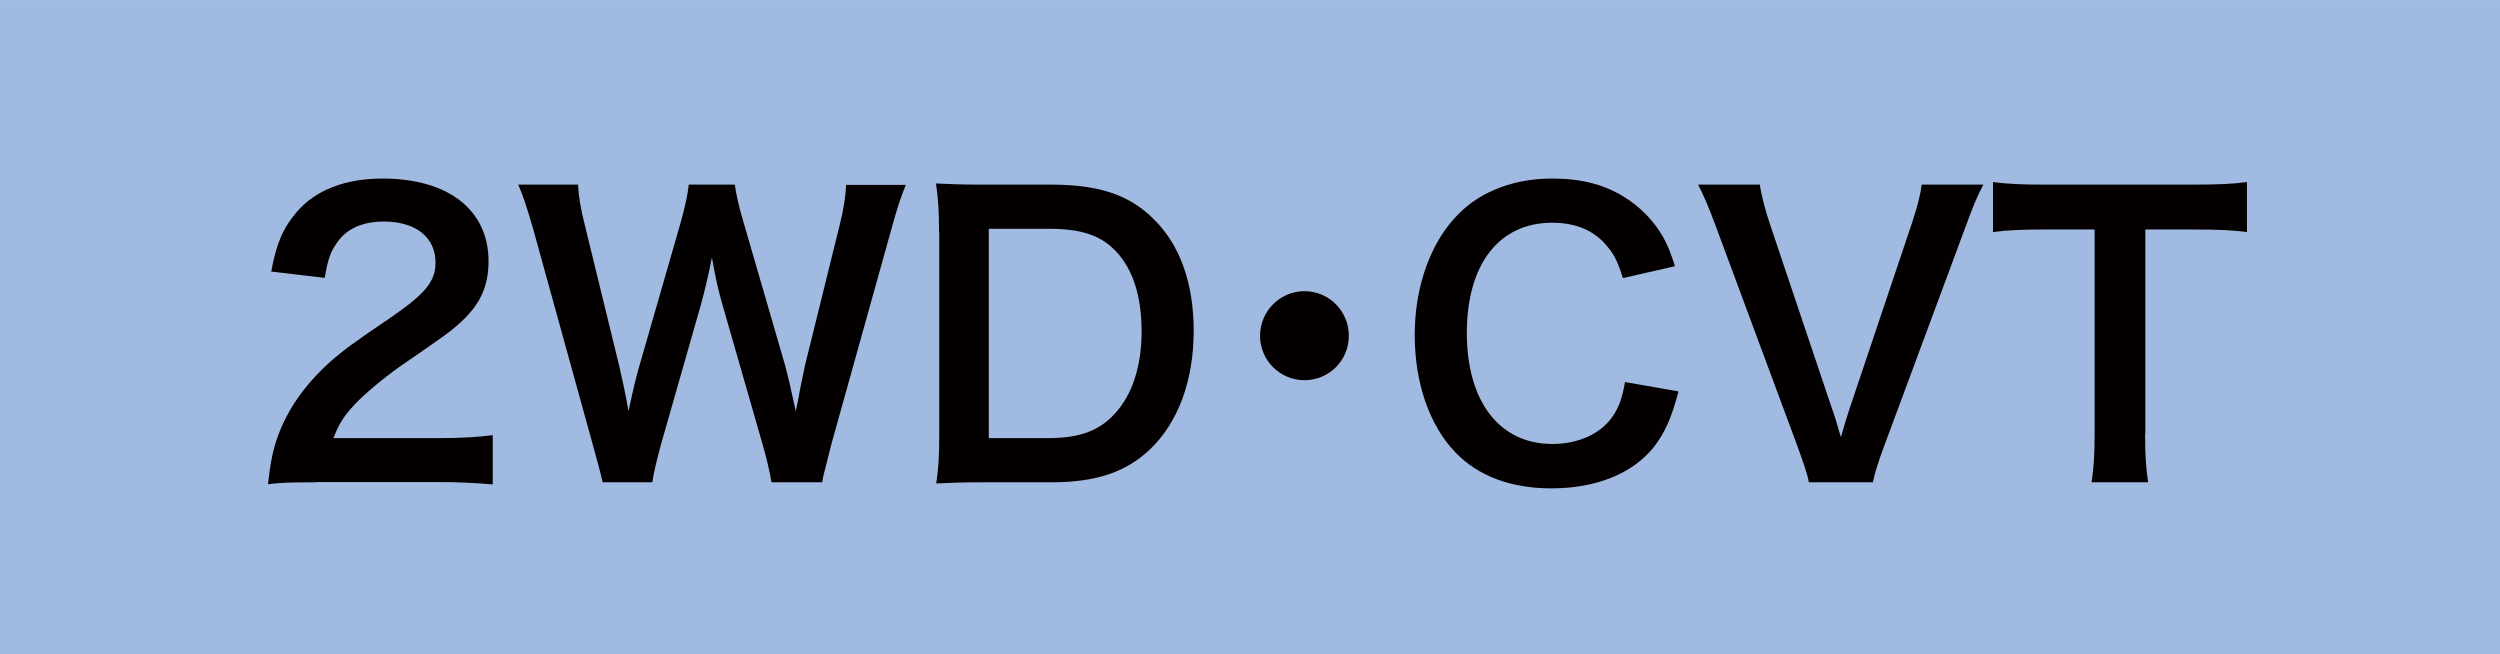
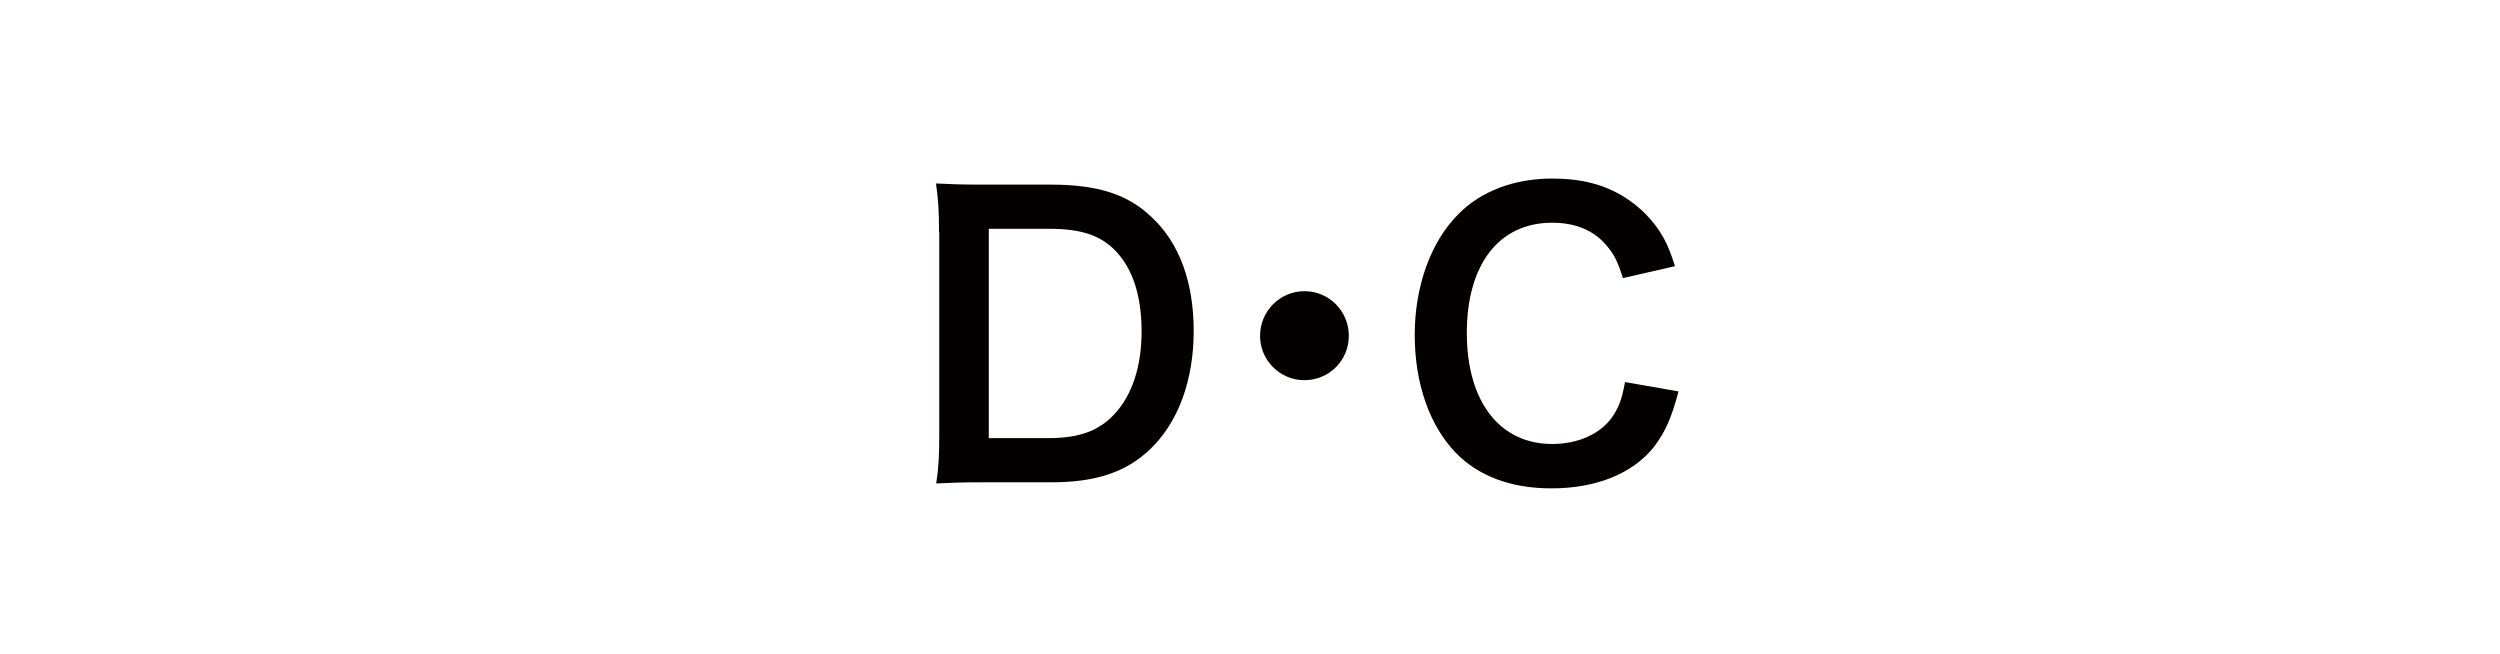
<svg xmlns="http://www.w3.org/2000/svg" id="_レイヤー_1" width="37.75mm" height="9.88mm" viewBox="0 0 107 28">
  <defs>
    <style>.cls-1{isolation:isolate;}.cls-2{fill:#040000;}.cls-3{fill:#a0bae1;}</style>
  </defs>
-   <rect id="_長方形_251" class="cls-3" width="107" height="28" />
  <g class="cls-1">
-     <path class="cls-2" d="M13.53,20.64c-1.25,0-1.5.02-2.06.08.1-.91.21-1.47.42-2.05.43-1.17,1.15-2.19,2.19-3.14.56-.5,1.04-.86,2.64-1.94,1.47-1.01,1.92-1.54,1.92-2.35,0-1.09-.85-1.76-2.21-1.76-.93,0-1.63.32-2.03.94-.27.38-.38.74-.5,1.47l-2.29-.27c.22-1.22.51-1.87,1.1-2.56.8-.93,2.06-1.42,3.67-1.42,2.8,0,4.53,1.34,4.53,3.54,0,1.06-.35,1.82-1.14,2.56-.45.42-.61.54-2.69,1.97-.7.5-1.5,1.17-1.9,1.6-.48.51-.67.83-.91,1.44h4.48c1.01,0,1.81-.05,2.34-.13v2.11c-.75-.06-1.39-.1-2.42-.1h-5.14Z" />
-     <path class="cls-2" d="M33.02,20.64c-.06-.38-.22-1.07-.38-1.62l-1.71-5.95c-.18-.62-.32-1.23-.46-2.05-.18.91-.34,1.54-.48,2.05l-1.7,5.95c-.19.72-.32,1.23-.37,1.62h-2.13q-.08-.4-.43-1.65l-2.54-9.19c-.27-.93-.43-1.42-.64-1.9h2.56c.03.54.11,1.02.29,1.73l1.49,6.1c.11.5.29,1.31.38,1.87.21-.99.32-1.44.45-1.89l1.78-6.18c.19-.67.3-1.2.35-1.63h1.97c.05.38.19,1.01.37,1.6l1.79,6.16c.11.42.19.74.45,1.94q.08-.37.18-.93c.05-.26.18-.88.21-1.02l1.49-6.03c.16-.61.26-1.26.27-1.71h2.56c-.22.54-.37.98-.62,1.9l-2.56,9.17c-.11.45-.19.74-.22.88q-.13.45-.18.78h-2.15Z" />
    <path class="cls-2" d="M40.19,9.93c0-.9-.03-1.38-.13-2.08.64.03,1.02.05,2.03.05h2.9c2,0,3.3.42,4.32,1.41,1.17,1.1,1.78,2.77,1.78,4.85s-.64,3.91-1.89,5.09c-1.02.96-2.31,1.39-4.19,1.39h-2.91c-.98,0-1.38.02-2.03.05.1-.66.13-1.15.13-2.11v-8.64ZM44.86,18.75c1.31,0,2.16-.3,2.83-1.02.77-.82,1.17-2.05,1.17-3.55s-.37-2.66-1.1-3.43c-.66-.69-1.49-.96-2.88-.96h-2.56v8.96h2.54Z" />
    <path class="cls-2" d="M57.73,14.37c0,1.06-.85,1.9-1.9,1.9s-1.9-.85-1.9-1.9.85-1.91,1.9-1.91,1.9.85,1.9,1.91Z" />
    <path class="cls-2" d="M71.84,16.75c-.3,1.15-.59,1.78-1.07,2.4-.91,1.12-2.45,1.75-4.37,1.75-1.74,0-3.14-.53-4.11-1.54-1.12-1.17-1.74-2.98-1.74-5.03s.67-3.97,1.87-5.17c.96-.98,2.4-1.52,4-1.52,1.25,0,2.19.24,3.07.77.72.45,1.3,1.04,1.7,1.75.19.34.3.62.5,1.23l-2.23.51c-.22-.7-.37-1.01-.69-1.38-.54-.66-1.34-.99-2.34-.99-2.27,0-3.65,1.78-3.65,4.72s1.41,4.75,3.65,4.75c1.12,0,2.08-.43,2.59-1.18.27-.4.4-.74.53-1.47l2.29.4Z" />
-     <path class="cls-2" d="M77.42,20.64c-.06-.35-.24-.85-.51-1.6l-3.43-9.24c-.35-.96-.58-1.47-.8-1.9h2.64c.08.53.24,1.1.43,1.68l2.66,7.91c.08.19.27.83.38,1.22.14-.48.27-.93.37-1.22l2.66-7.91c.26-.8.35-1.14.43-1.68h2.64c-.22.4-.42.85-.8,1.9l-3.43,9.24c-.27.72-.43,1.23-.5,1.6h-2.75Z" />
-     <path class="cls-2" d="M91.81,18.56c0,.86.03,1.42.13,2.08h-2.42c.1-.67.13-1.22.13-2.08v-8.74h-2.16c-.94,0-1.63.03-2.19.11v-2.14c.58.08,1.26.11,2.18.11h6.34c1.15,0,1.74-.03,2.35-.11v2.14c-.59-.08-1.2-.11-2.35-.11h-2v8.74Z" />
  </g>
</svg>